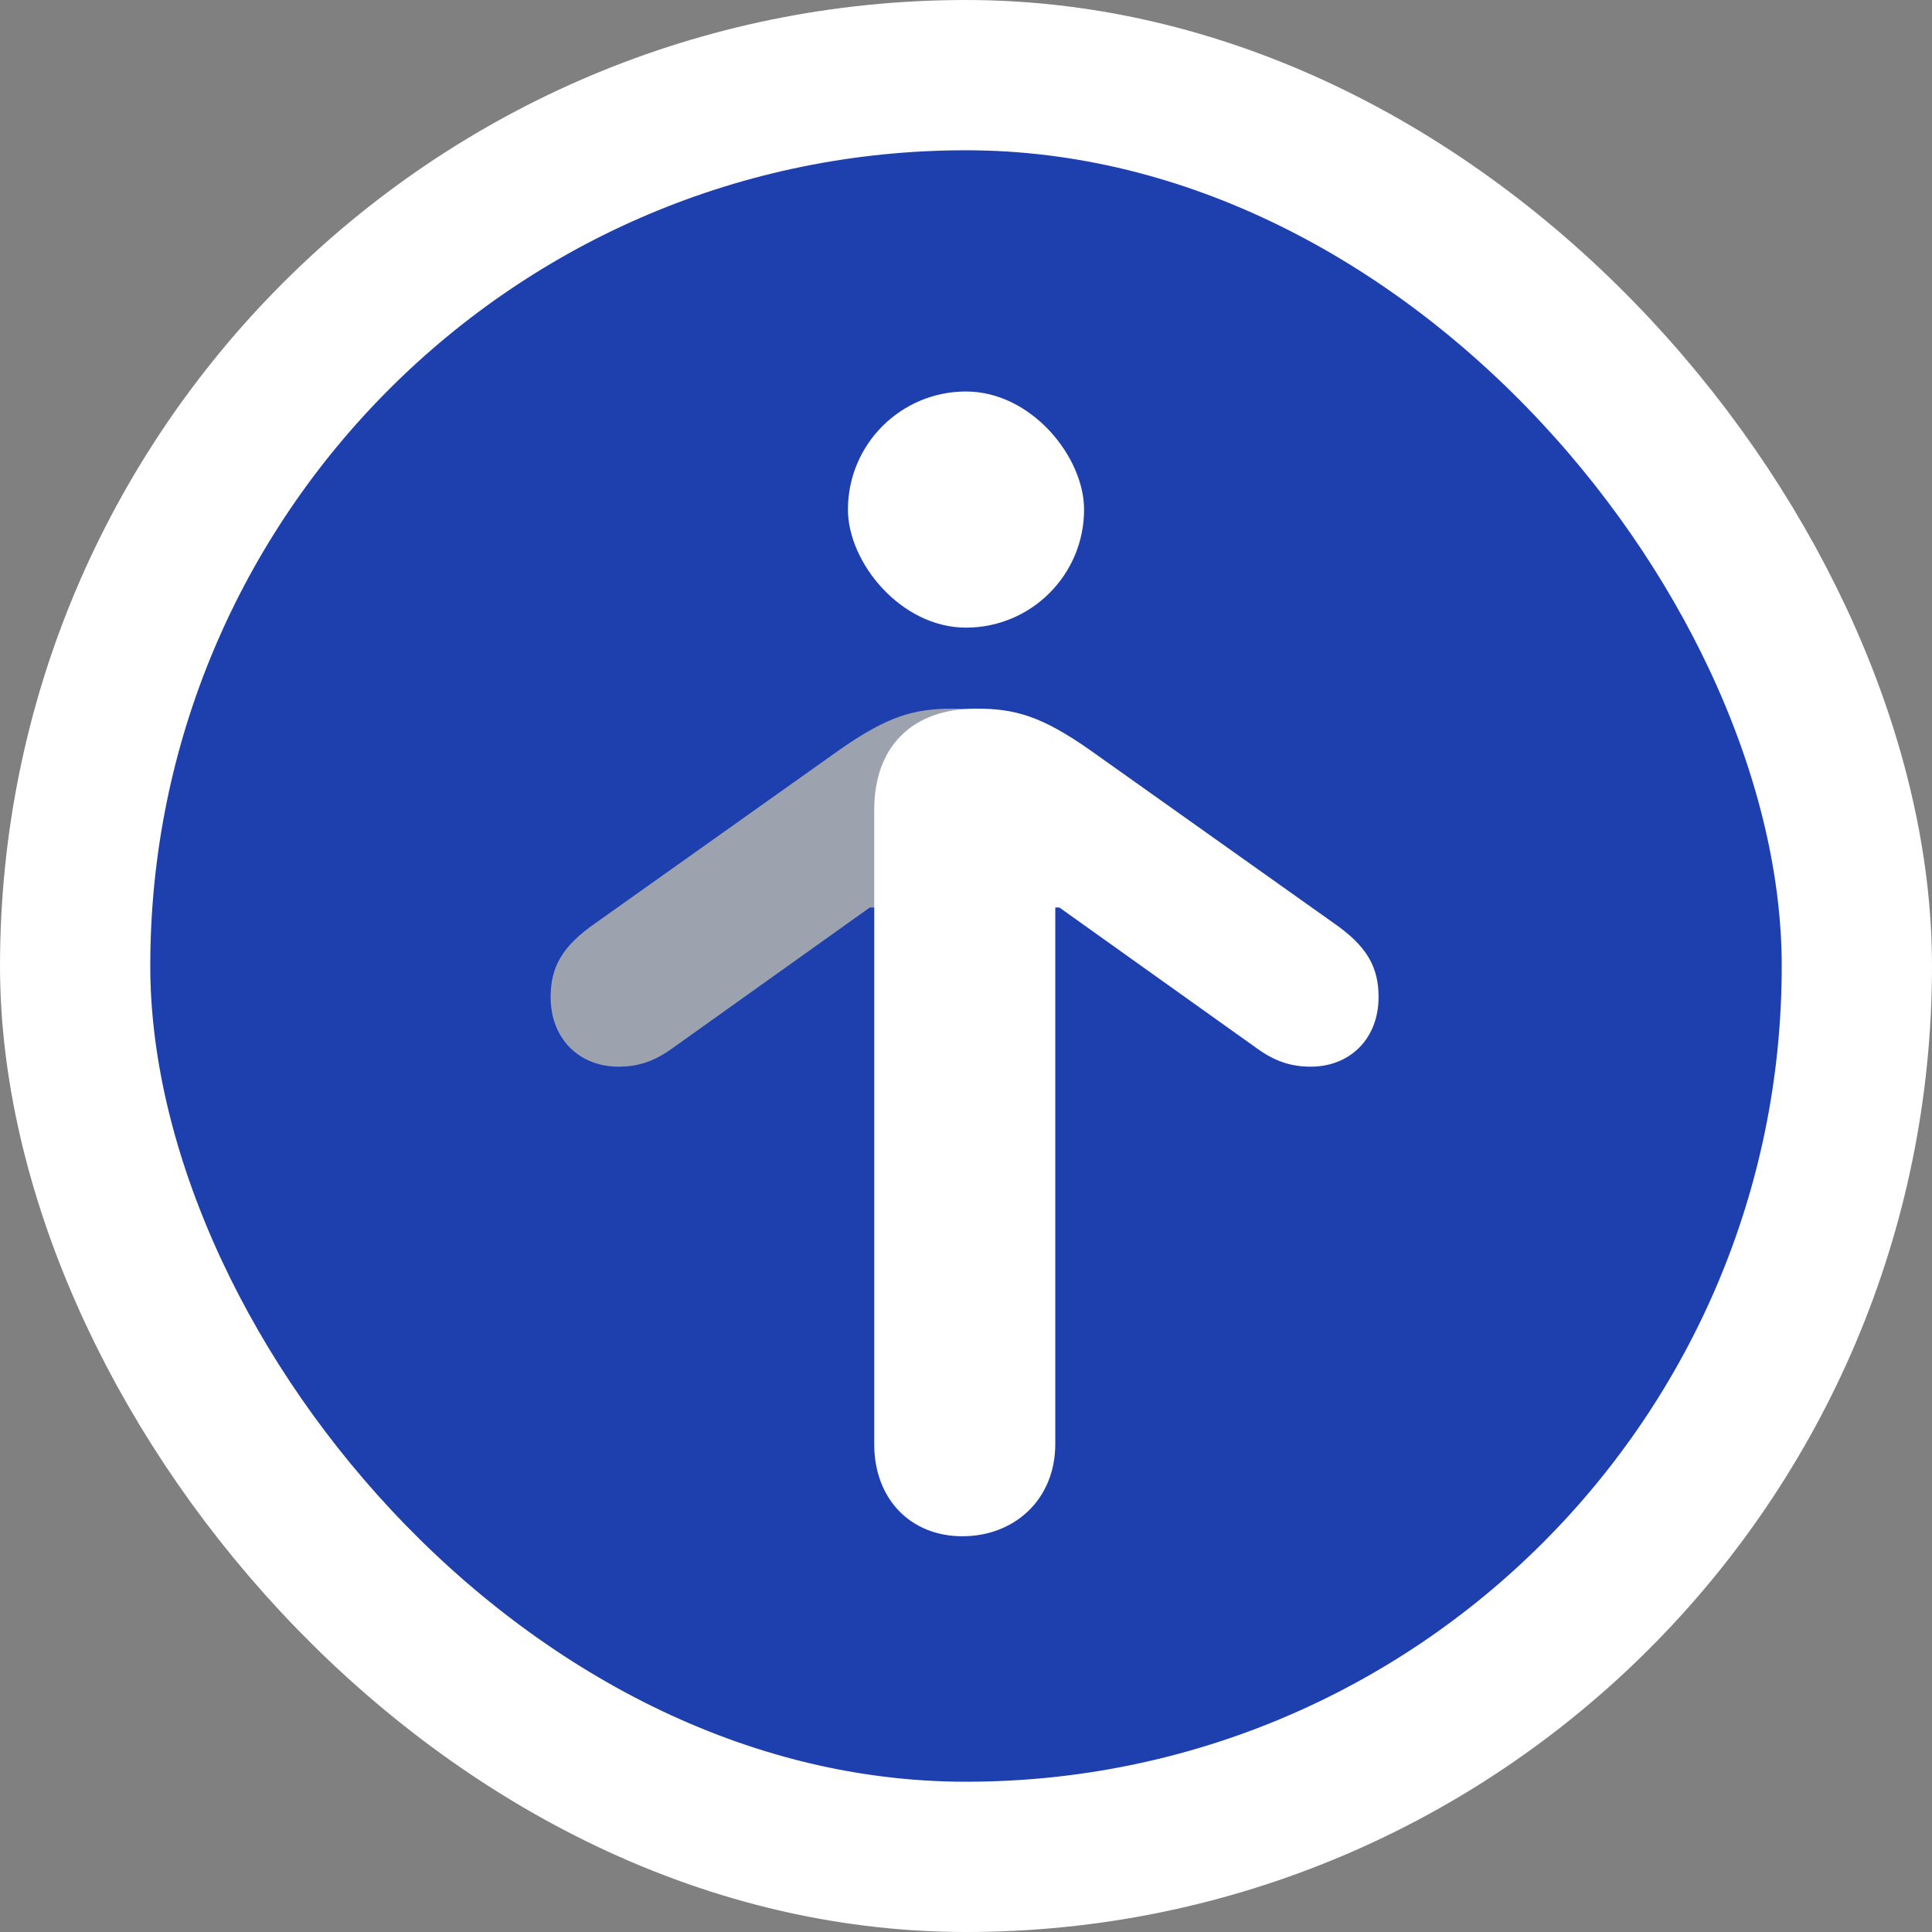
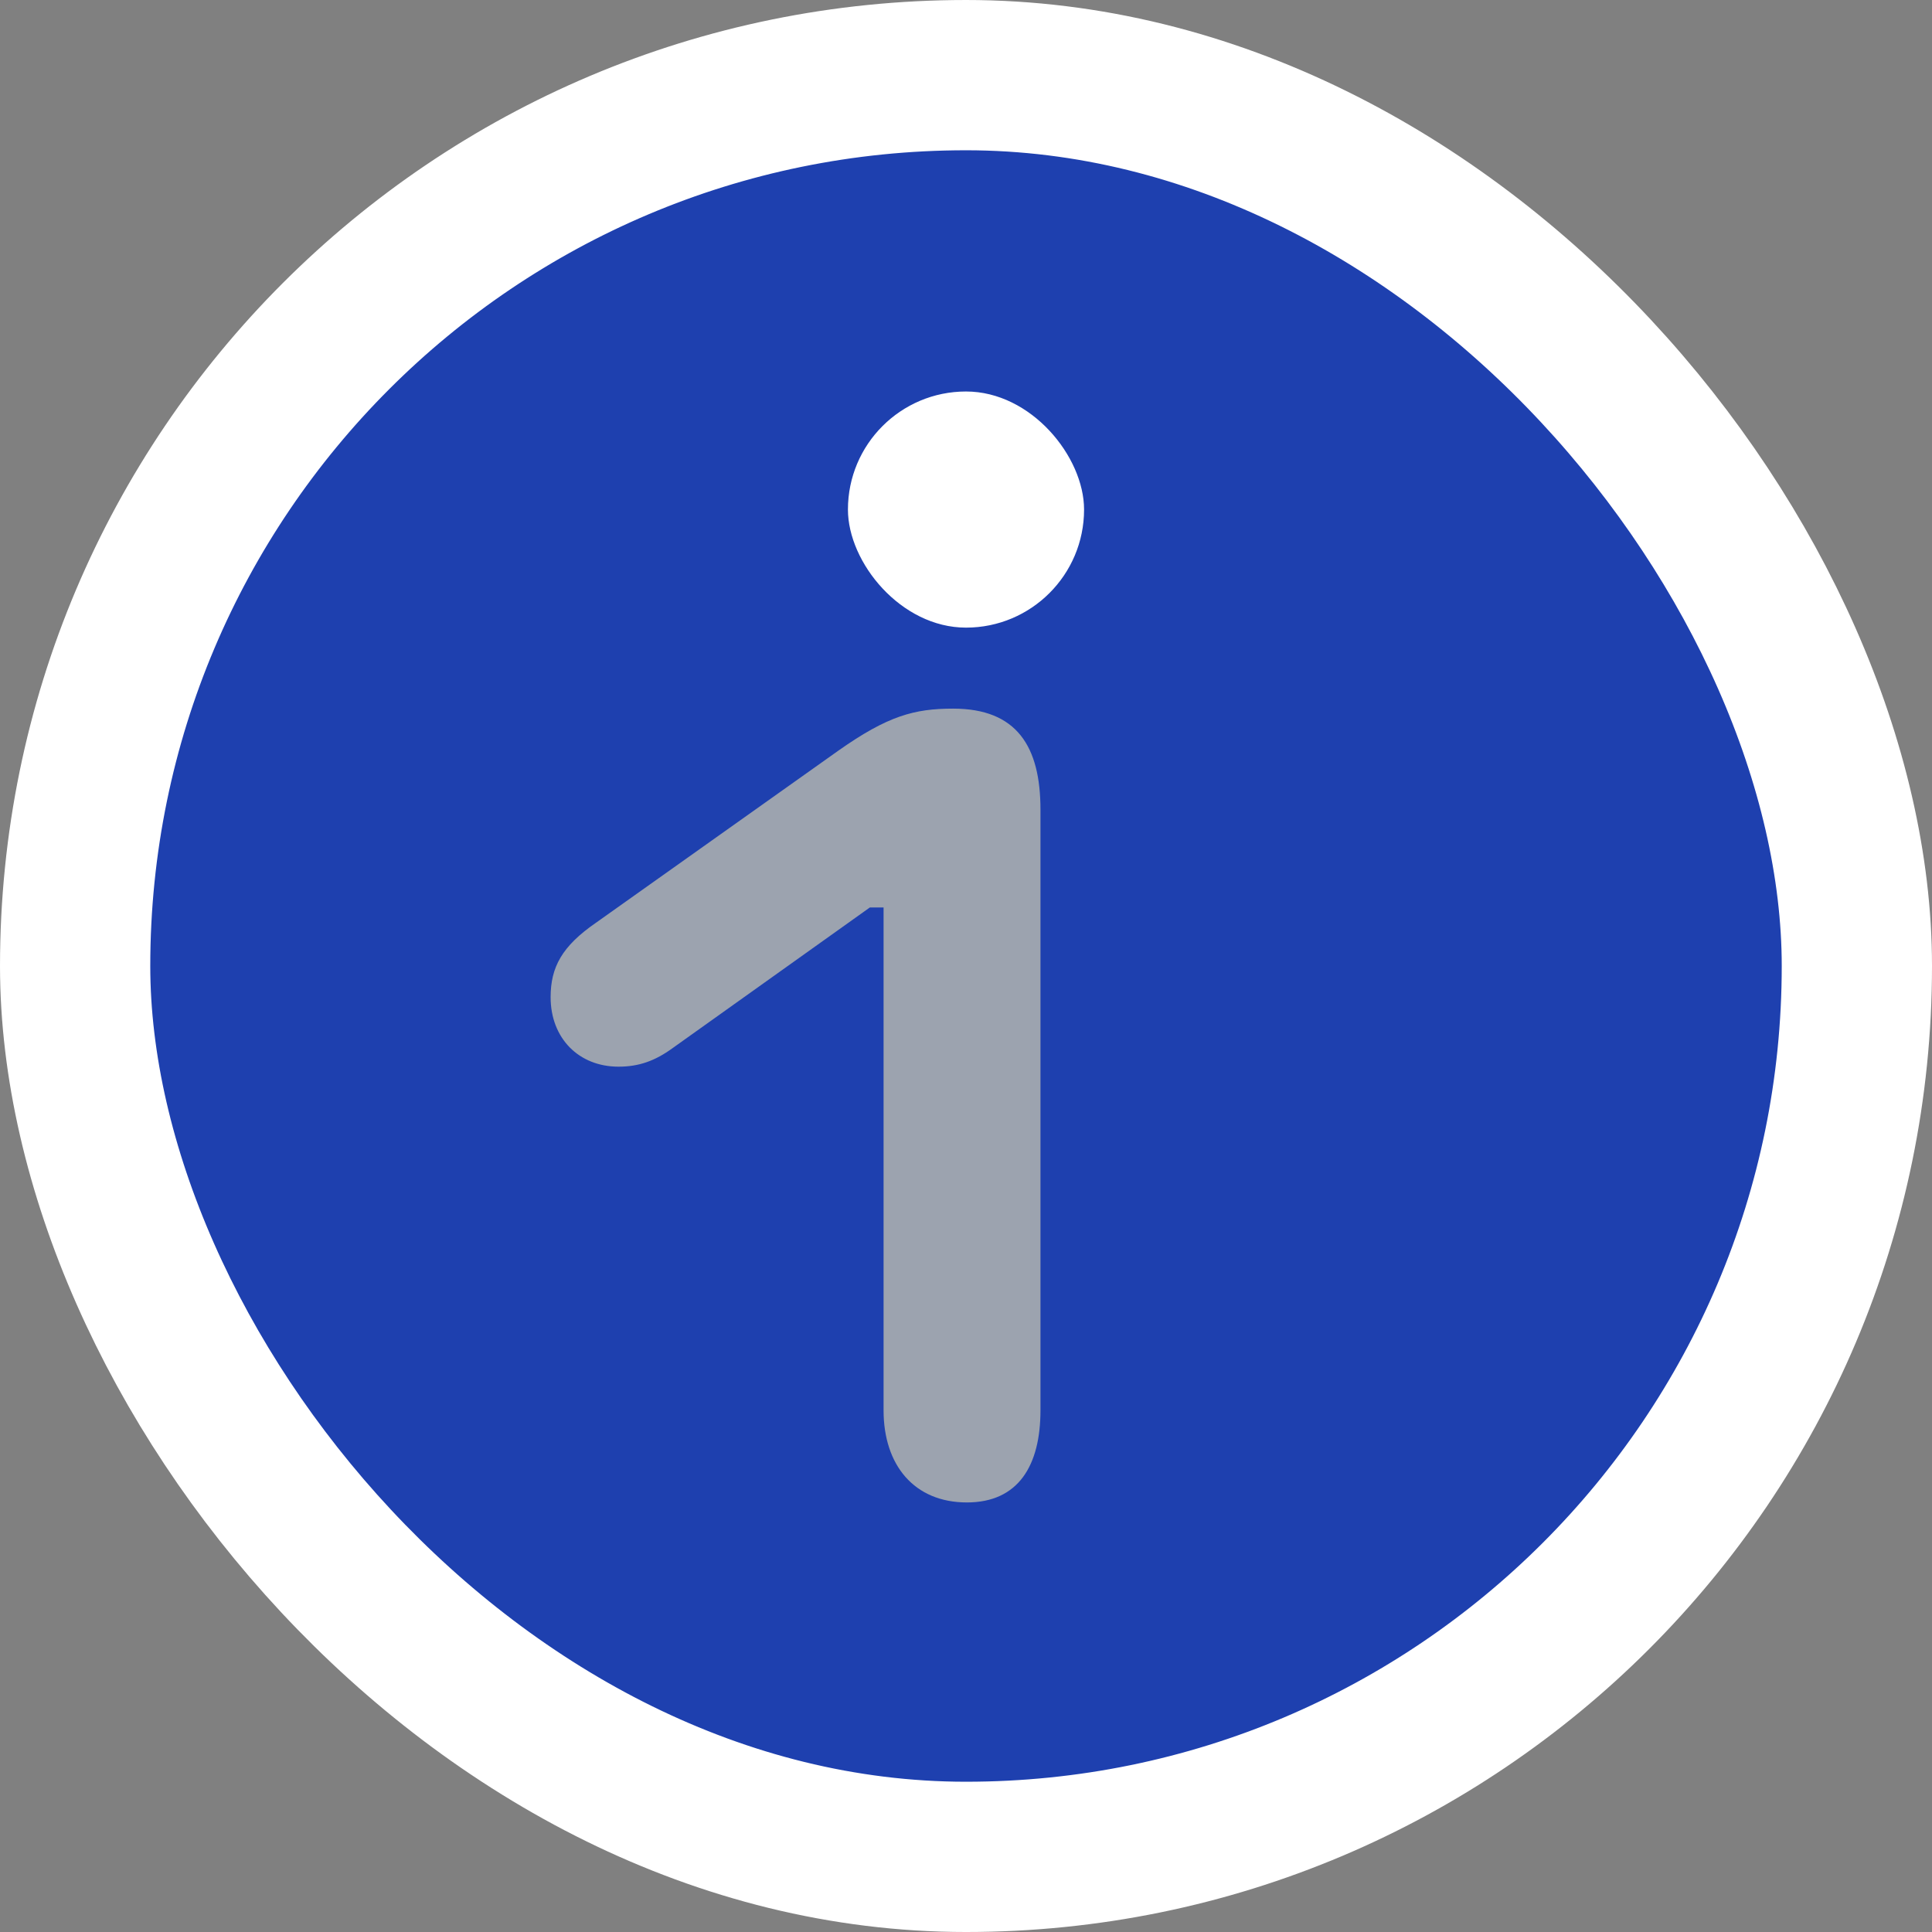
<svg xmlns="http://www.w3.org/2000/svg" width="32" height="32" viewBox="0 0 400 400" fill="none">
  <rect x="0" y="0" width="400" height="400" fill="#808080" stroke="none" />
  <rect x="15.556" y="15.556" width="368.889" height="368.889" rx="184.444" stroke="#ffffff" stroke-width="31.111" fill="#1e40af" />
  <rect x="175.556" y="81.055" width="48.889" height="48.889" rx="24.444" fill="#ffffff" />
  <path d="M200.178 311.065C189.301 311.065 182.934 303.368 182.934 291.989V187.878H180.098L139.268 216.994C135.586 219.671 132.24 220.843 128.056 220.843C119.857 220.843 114 214.986 114 206.452C114 200.26 116.343 195.91 123.371 191.057L173.572 155.414C183.779 148.219 189.301 146.713 197.333 146.713C210.553 146.713 215.418 154.578 215.418 167.63V291.989C215.418 303.368 210.888 311.065 200.178 311.065Z" fill="#9ca3af" />
-   <path d="M199.24 318.065C210.117 318.065 218.484 310.368 218.484 298.989V187.878H219.32L260.15 216.994C263.832 219.671 267.178 220.843 271.362 220.843C279.561 220.843 285.418 214.986 285.418 206.452C285.418 200.26 283.075 195.91 276.047 191.057L225.846 155.414C215.639 148.219 210.117 146.713 202.085 146.713C188.865 146.713 181 154.578 181 167.63V298.989C181 310.368 188.53 318.065 199.24 318.065Z" fill="#ffffff" />
</svg>